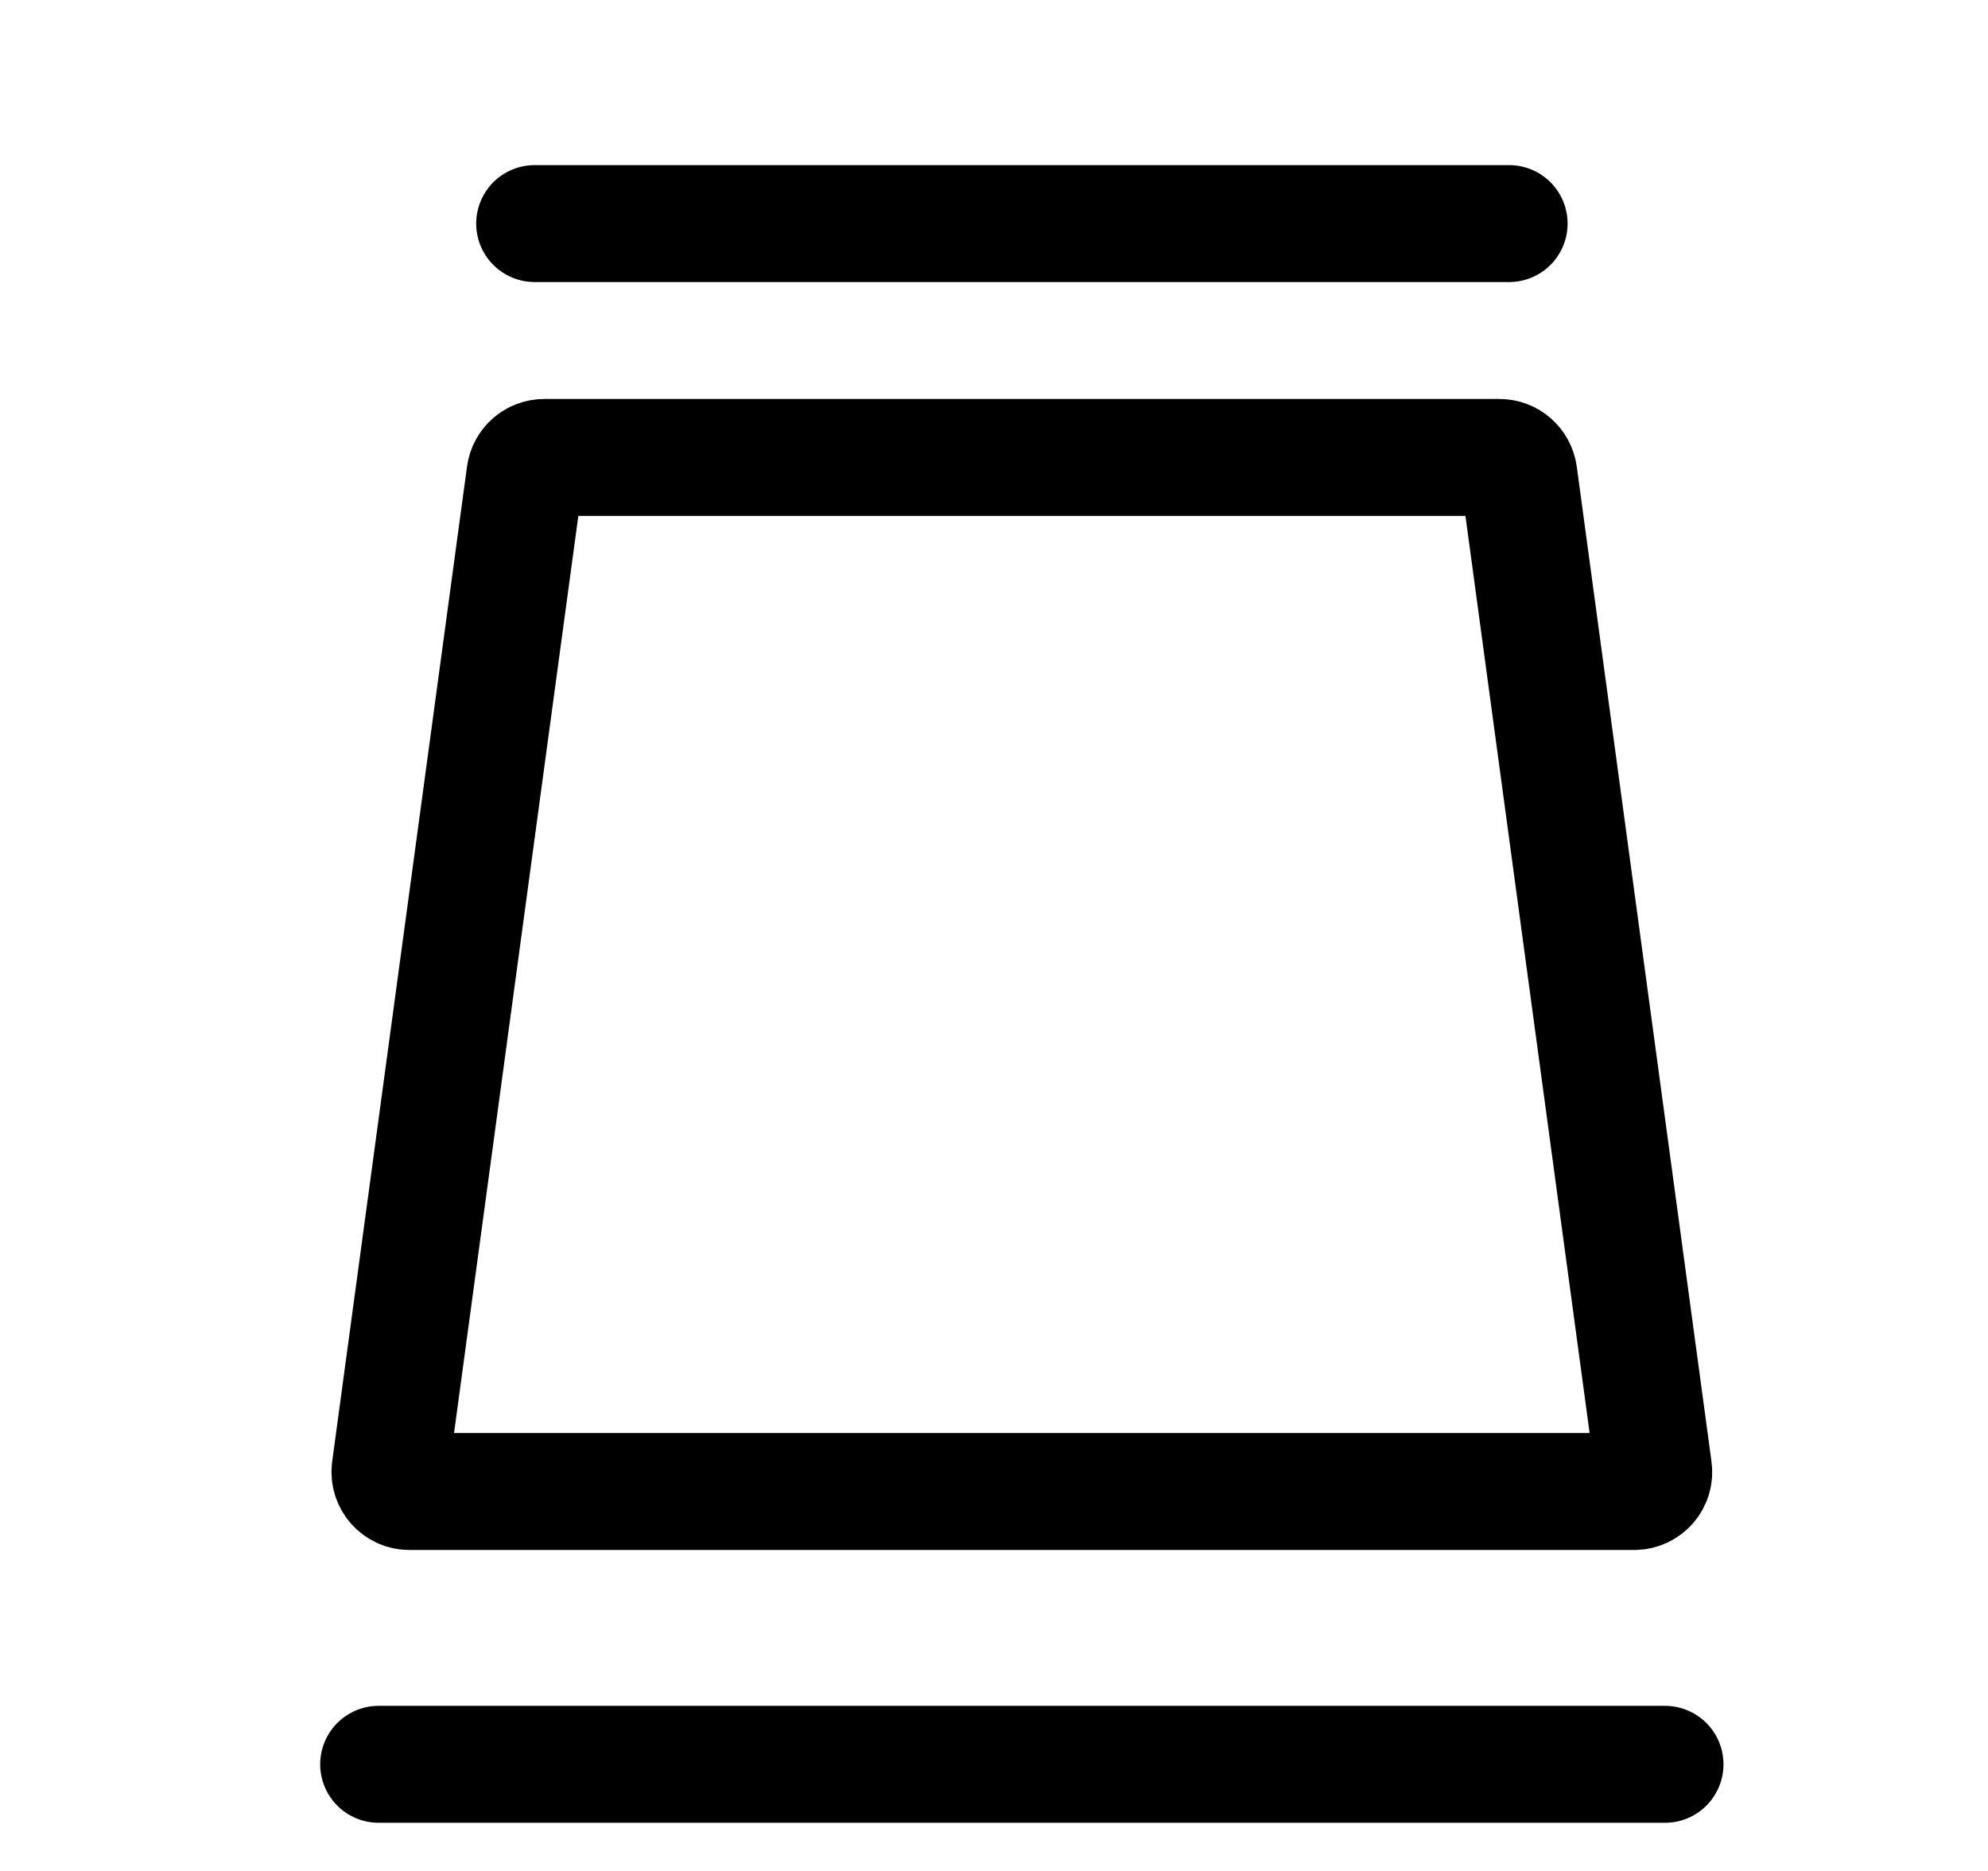
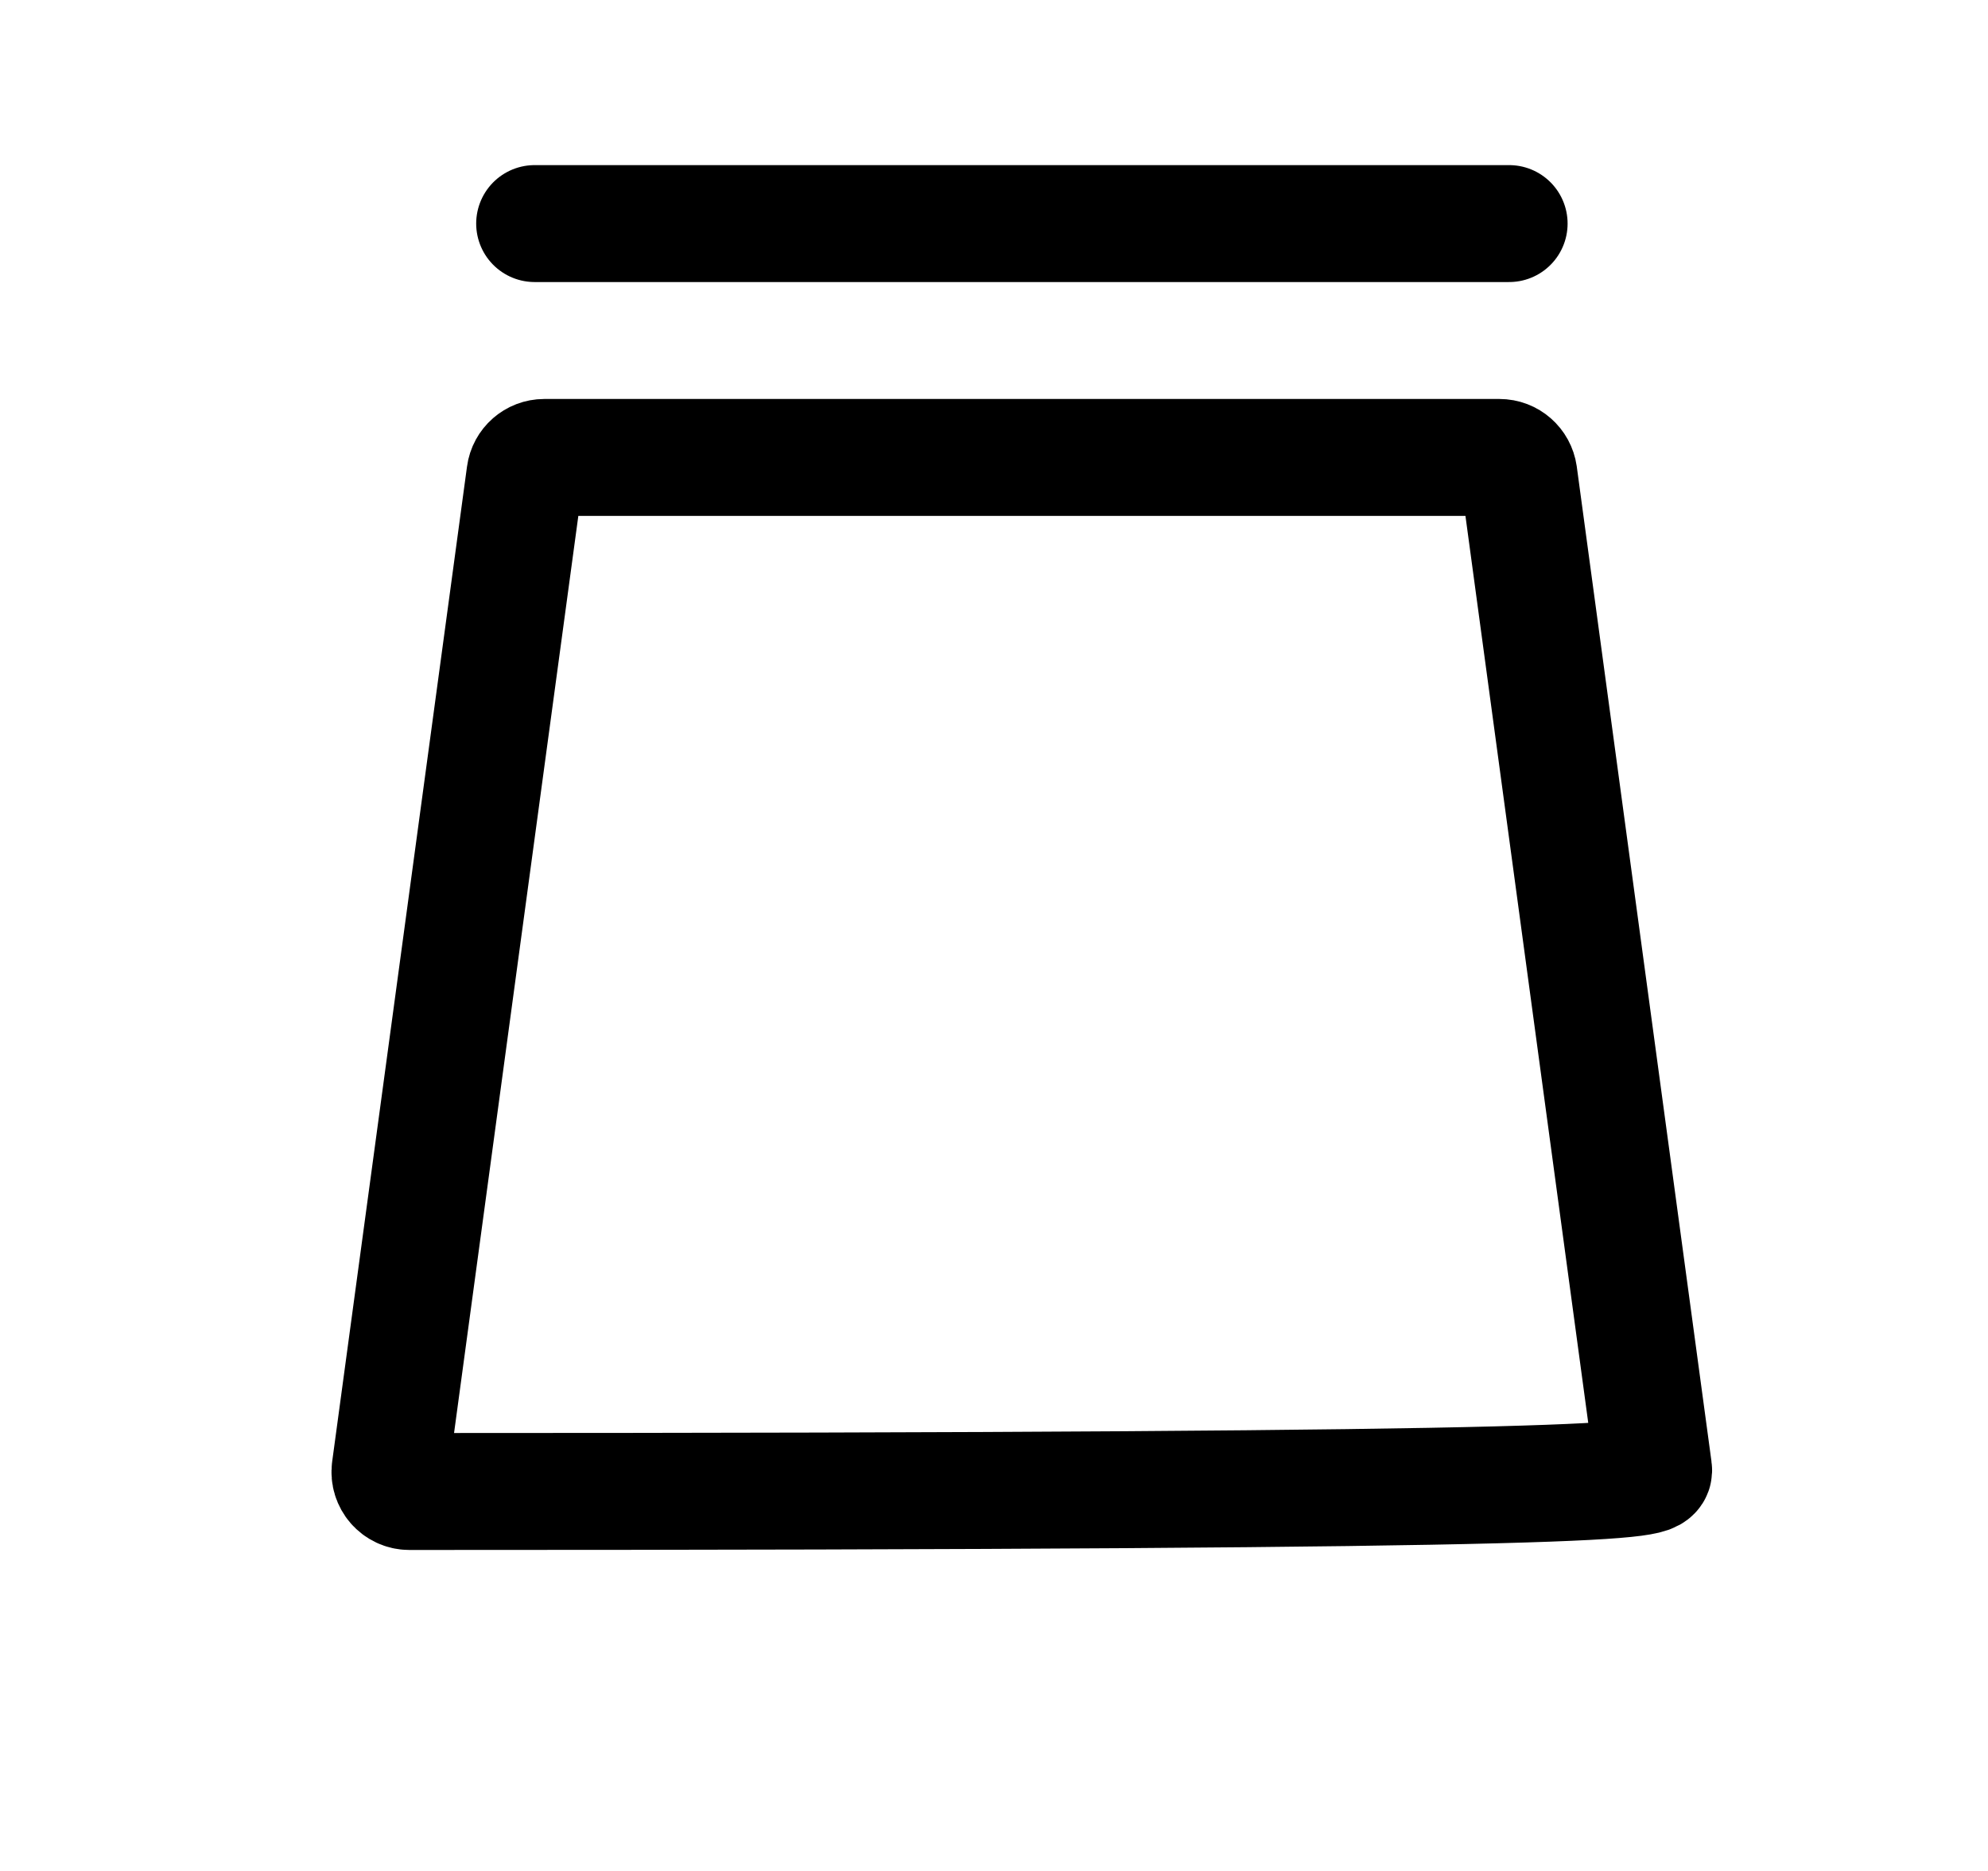
<svg xmlns="http://www.w3.org/2000/svg" width="17" height="16" viewBox="0 0 17 16" fill="none">
-   <line x1="0.5" y1="-0.5" x2="11.5" y2="-0.5" transform="matrix(1 -1.74846e-07 -1.74846e-07 -1 2.738 14.588)" stroke="black" stroke-linecap="round" />
-   <path d="M3.336 12.566C3.323 12.666 3.4 12.755 3.501 12.755L13.975 12.755C14.076 12.755 14.154 12.666 14.14 12.566L12.988 4.057C12.976 3.974 12.906 3.912 12.822 3.912L4.654 3.912C4.571 3.912 4.5 3.974 4.489 4.057L3.336 12.566Z" stroke="black" />
+   <path d="M3.336 12.566C3.323 12.666 3.4 12.755 3.501 12.755C14.076 12.755 14.154 12.666 14.14 12.566L12.988 4.057C12.976 3.974 12.906 3.912 12.822 3.912L4.654 3.912C4.571 3.912 4.5 3.974 4.489 4.057L3.336 12.566Z" stroke="black" />
  <line x1="0.5" y1="-0.5" x2="8.833" y2="-0.5" transform="matrix(1 -1.74846e-07 -1.74846e-07 -1 4.072 1.412)" stroke="black" stroke-linecap="round" />
</svg>